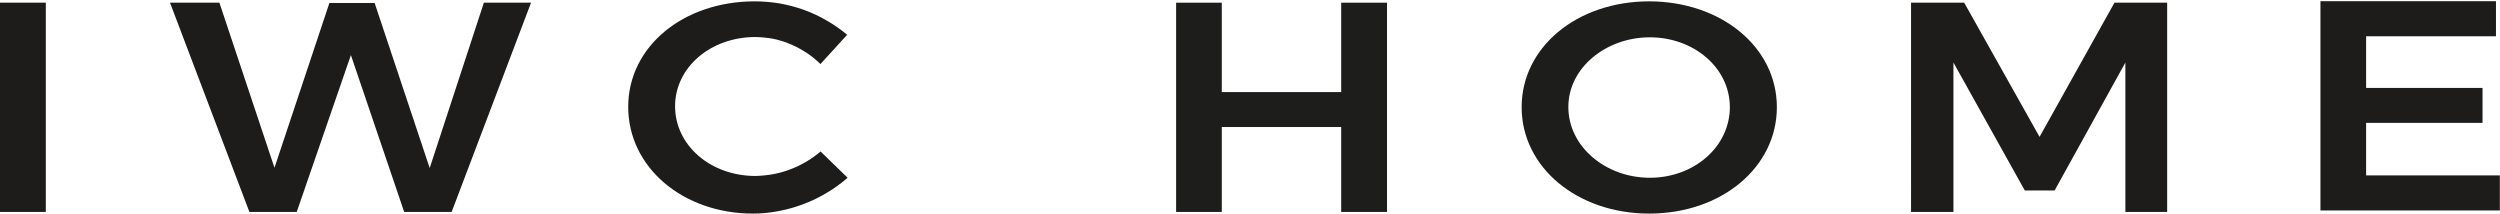
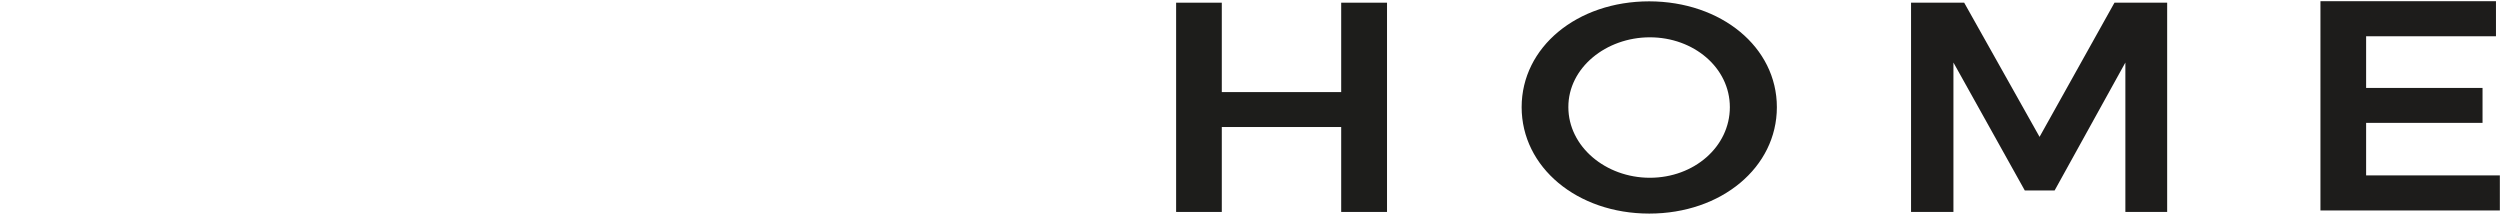
<svg xmlns="http://www.w3.org/2000/svg" id="Warstwa_2" viewBox="0 0 1675 143.6">
  <defs>
    <style>.cls-1{clip-path:url(#clippath-2);}.cls-2{fill:none;}.cls-2,.cls-3,.cls-4{stroke-width:0px;}.cls-5{clip-path:url(#clippath-1);}.cls-3{fill:#1d1d1b;}.cls-6{clip-path:url(#clippath);}.cls-7{clip-path:url(#clippath-3);}.cls-4{fill:#1d1c1b;}</style>
    <clipPath id="clippath">
-       <rect class="cls-2" y="1" width="32" height="141.3" />
-     </clipPath>
+       </clipPath>
    <clipPath id="clippath-1">
-       <rect class="cls-2" x="420.1" y=".6" width="148" height="143" />
-     </clipPath>
+       </clipPath>
    <clipPath id="clippath-2">
      <rect class="cls-2" x="1018.7" y=".6" width="172" height="143" />
    </clipPath>
    <clipPath id="clippath-3">
      <rect class="cls-2" x="1553.4" width="121.6" height="141.3" />
    </clipPath>
  </defs>
  <g id="Warstwa_1-2">
    <g class="cls-6">
      <path class="cls-4" d="M0,1.8h30.7v140.2H0s0-140.2,0-140.2Z" />
    </g>
-     <path class="cls-4" d="M147,1.8l36.9,110.6L220.7,2h30.3l36.9,110.6L324.2,1.8h31.6l-53.2,140.2h-31.8l-35.7-105.1-36.3,105.1h-31.7L113.9,1.8h33.1Z" />
    <g class="cls-5">
      <path class="cls-4" d="M506.2,24.8c-30.2,0-53.9,20.4-53.9,46.4s23.6,46.7,53.9,46.7c4-.1,7.9-.5,11.8-1.2,3.9-.7,7.7-1.8,11.4-3.2,3.7-1.4,7.3-3.1,10.7-5.1s6.6-4.3,9.7-6.9l18.1,17.6c-4.4,3.8-9,7.2-14,10.1-5,3-10.1,5.5-15.5,7.5-5.4,2.1-10.9,3.6-16.6,4.7s-11.4,1.7-17.2,1.7c-47.2,0-83.7-31.1-83.7-71.5S457.8.9,505.7.9c5.6,0,11.2.5,16.7,1.4,5.5,1,10.9,2.4,16.2,4.3s10.4,4.3,15.2,7.1c4.9,2.8,9.5,6,13.8,9.6l-17.9,19.6c-2.9-2.8-6-5.4-9.4-7.6s-6.9-4.1-10.7-5.7c-3.7-1.6-7.6-2.8-11.5-3.6-3.9-.7-7.9-1.1-11.9-1.2Z" />
    </g>
    <path class="cls-3" d="M818.6,1.8v59.9h80V1.8h30.7v140.2h-30.7v-56.9h-80v56.9h-30.6V1.8h30.6Z" />
    <g class="cls-1">
      <path class="cls-3" d="M1190.5,71.8c0,40.3-37.1,71.3-85.5,71.3s-85.5-31.1-85.5-71.3S1056.6.9,1105,.9c48.3.1,85.5,30.7,85.5,70.9ZM1050.8,71.8c0,26.4,25,47.3,54.6,47.3s53.6-20.8,53.6-47.3-24.3-46.8-53.6-46.8-54.7,20.4-54.6,46.8h0Z" />
    </g>
    <path class="cls-4" d="M1316,1.8l50.5,89.9L1416.7,1.8h35.3v140.2h-28V41.9l-47.4,85.7h-20l-47.8-85.7v100.1h-28.4V1.8h35.6Z" />
    <g class="cls-7">
      <path class="cls-4" d="M1672.3.8v23.5h-87v34.6h78v23.4h-78v35.2h89.6v23.5h-120.2V.8h117.6Z" />
    </g>
  </g>
</svg>